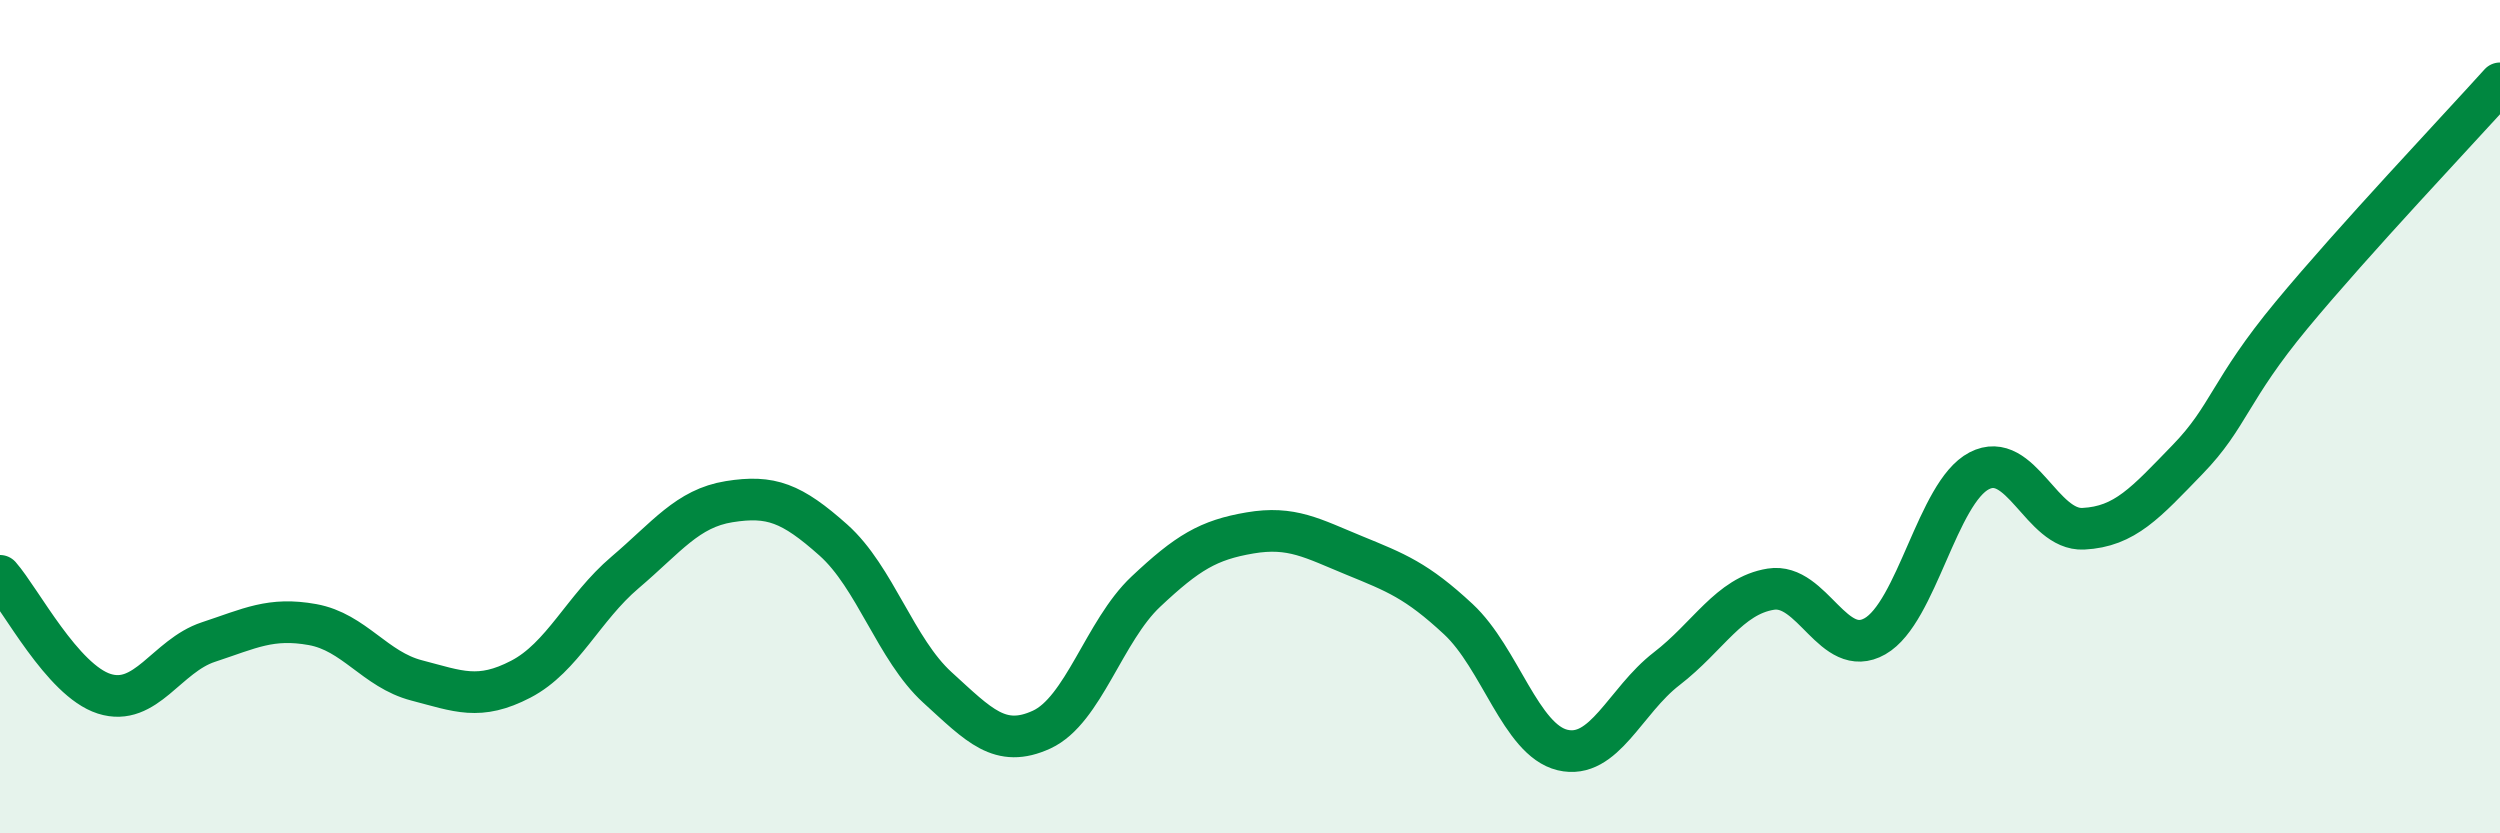
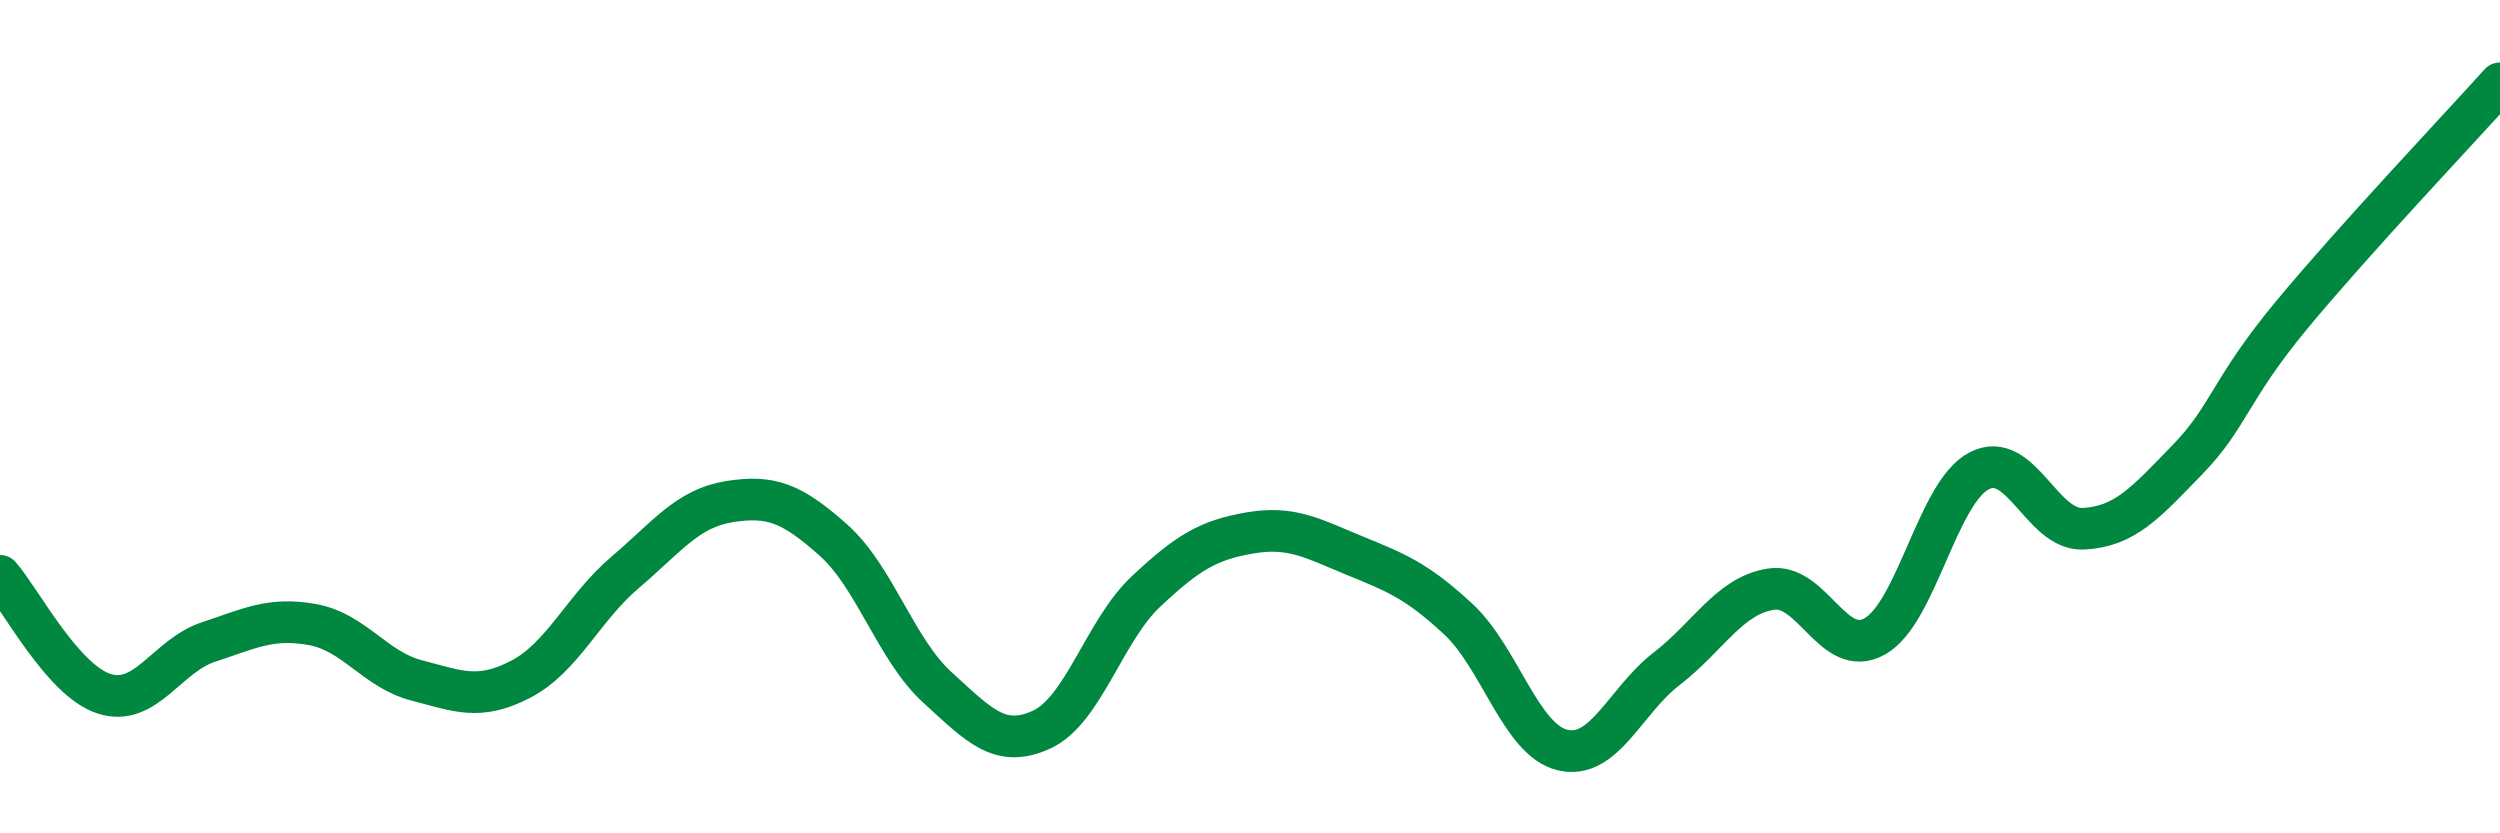
<svg xmlns="http://www.w3.org/2000/svg" width="60" height="20" viewBox="0 0 60 20">
-   <path d="M 0,13.82 C 0.5,14.39 1.5,16.33 2.5,16.65 C 3.5,16.97 4,15.74 5,15.41 C 6,15.08 6.5,14.81 7.5,14.99 C 8.5,15.17 9,16.07 10,16.33 C 11,16.59 11.5,16.82 12.5,16.3 C 13.5,15.78 14,14.59 15,13.74 C 16,12.89 16.5,12.2 17.5,12.04 C 18.5,11.88 19,12.07 20,12.96 C 21,13.85 21.5,15.59 22.5,16.5 C 23.5,17.41 24,17.97 25,17.51 C 26,17.05 26.5,15.14 27.5,14.2 C 28.5,13.26 29,12.96 30,12.79 C 31,12.62 31.5,12.92 32.5,13.33 C 33.5,13.74 34,13.93 35,14.86 C 36,15.79 36.5,17.76 37.5,18 C 38.5,18.24 39,16.82 40,16.05 C 41,15.28 41.5,14.3 42.5,14.14 C 43.5,13.98 44,15.84 45,15.27 C 46,14.7 46.5,11.82 47.5,11.3 C 48.5,10.78 49,12.74 50,12.69 C 51,12.64 51.5,12.06 52.5,11.03 C 53.5,10 53.5,9.37 55,7.56 C 56.5,5.75 59,3.11 60,2L60 20L0 20Z" fill="#008740" opacity="0.1" stroke-linecap="round" stroke-linejoin="round" />
  <path d="M 0,13.82 C 0.5,14.39 1.5,16.33 2.5,16.65 C 3.5,16.97 4,15.74 5,15.41 C 6,15.08 6.5,14.81 7.5,14.99 C 8.5,15.17 9,16.07 10,16.33 C 11,16.59 11.5,16.82 12.5,16.3 C 13.5,15.78 14,14.59 15,13.74 C 16,12.89 16.5,12.2 17.5,12.04 C 18.5,11.88 19,12.07 20,12.96 C 21,13.85 21.5,15.59 22.5,16.5 C 23.5,17.41 24,17.97 25,17.51 C 26,17.05 26.5,15.14 27.5,14.2 C 28.5,13.26 29,12.96 30,12.79 C 31,12.62 31.5,12.92 32.5,13.33 C 33.5,13.74 34,13.93 35,14.86 C 36,15.79 36.5,17.76 37.5,18 C 38.5,18.24 39,16.82 40,16.05 C 41,15.28 41.5,14.3 42.5,14.14 C 43.5,13.98 44,15.84 45,15.27 C 46,14.7 46.5,11.82 47.5,11.3 C 48.5,10.78 49,12.74 50,12.69 C 51,12.64 51.5,12.06 52.5,11.03 C 53.5,10 53.5,9.37 55,7.56 C 56.5,5.75 59,3.11 60,2" stroke="#008740" stroke-width="1" fill="none" stroke-linecap="round" stroke-linejoin="round" />
</svg>